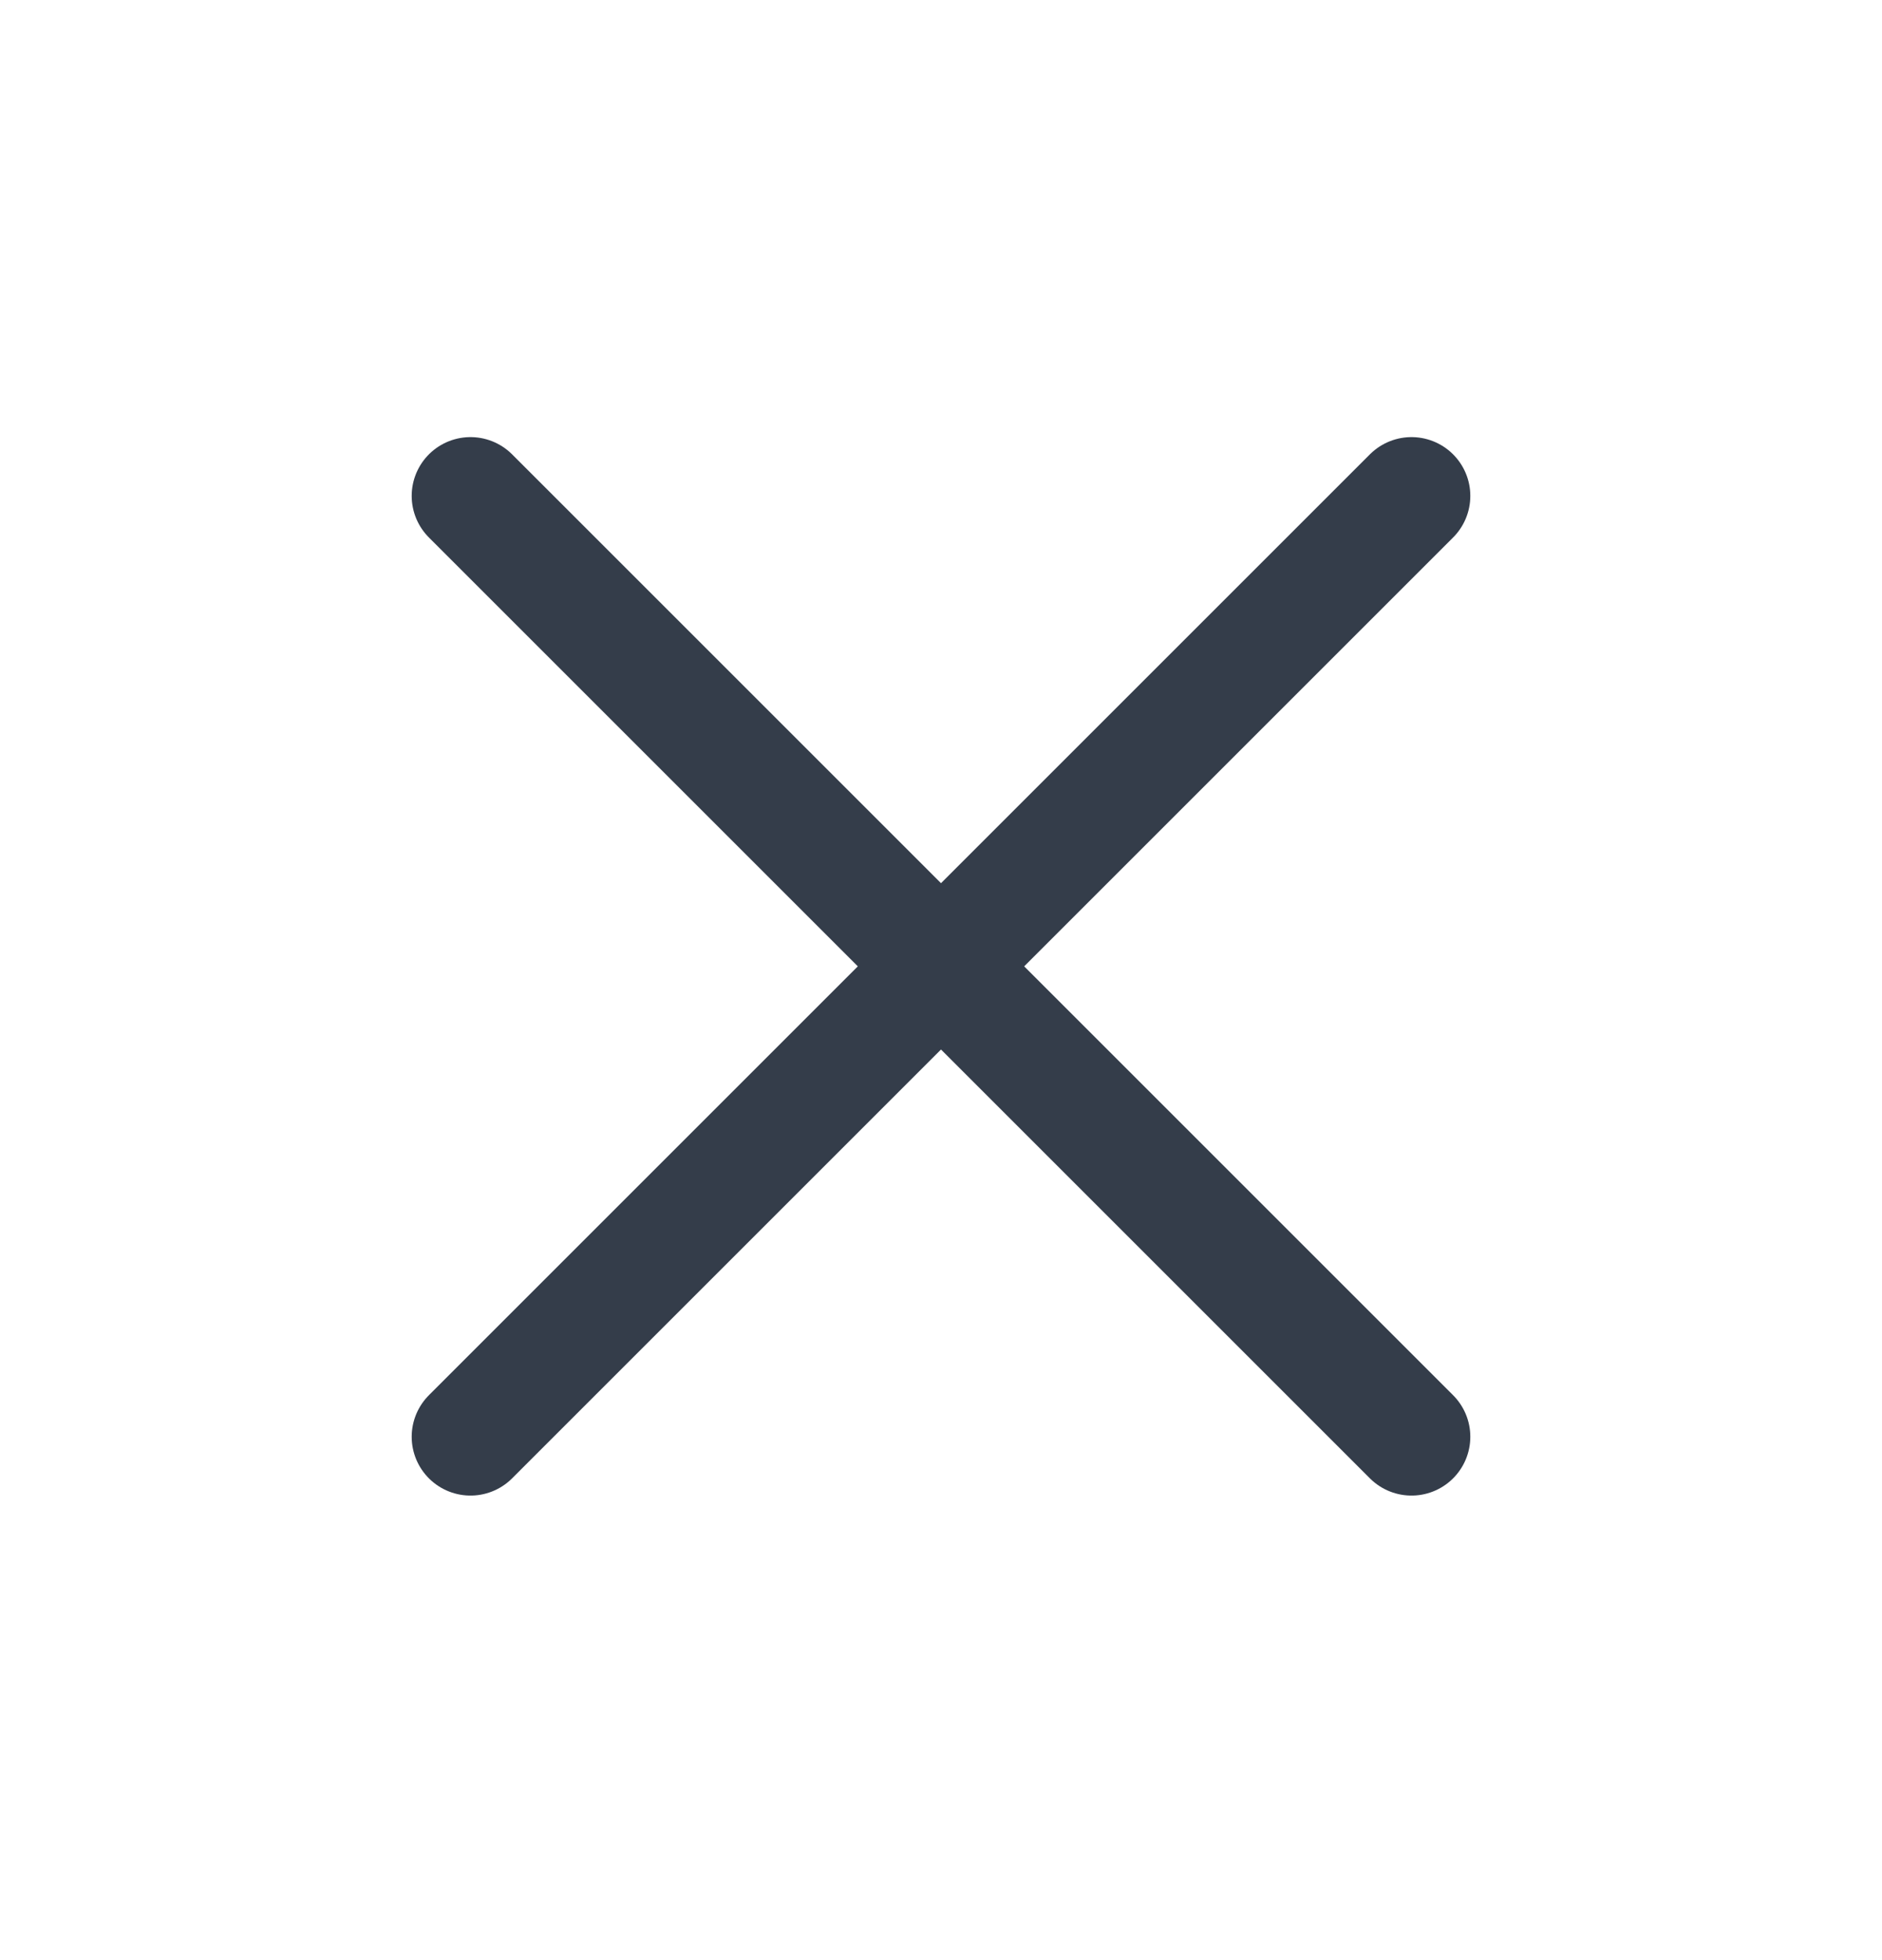
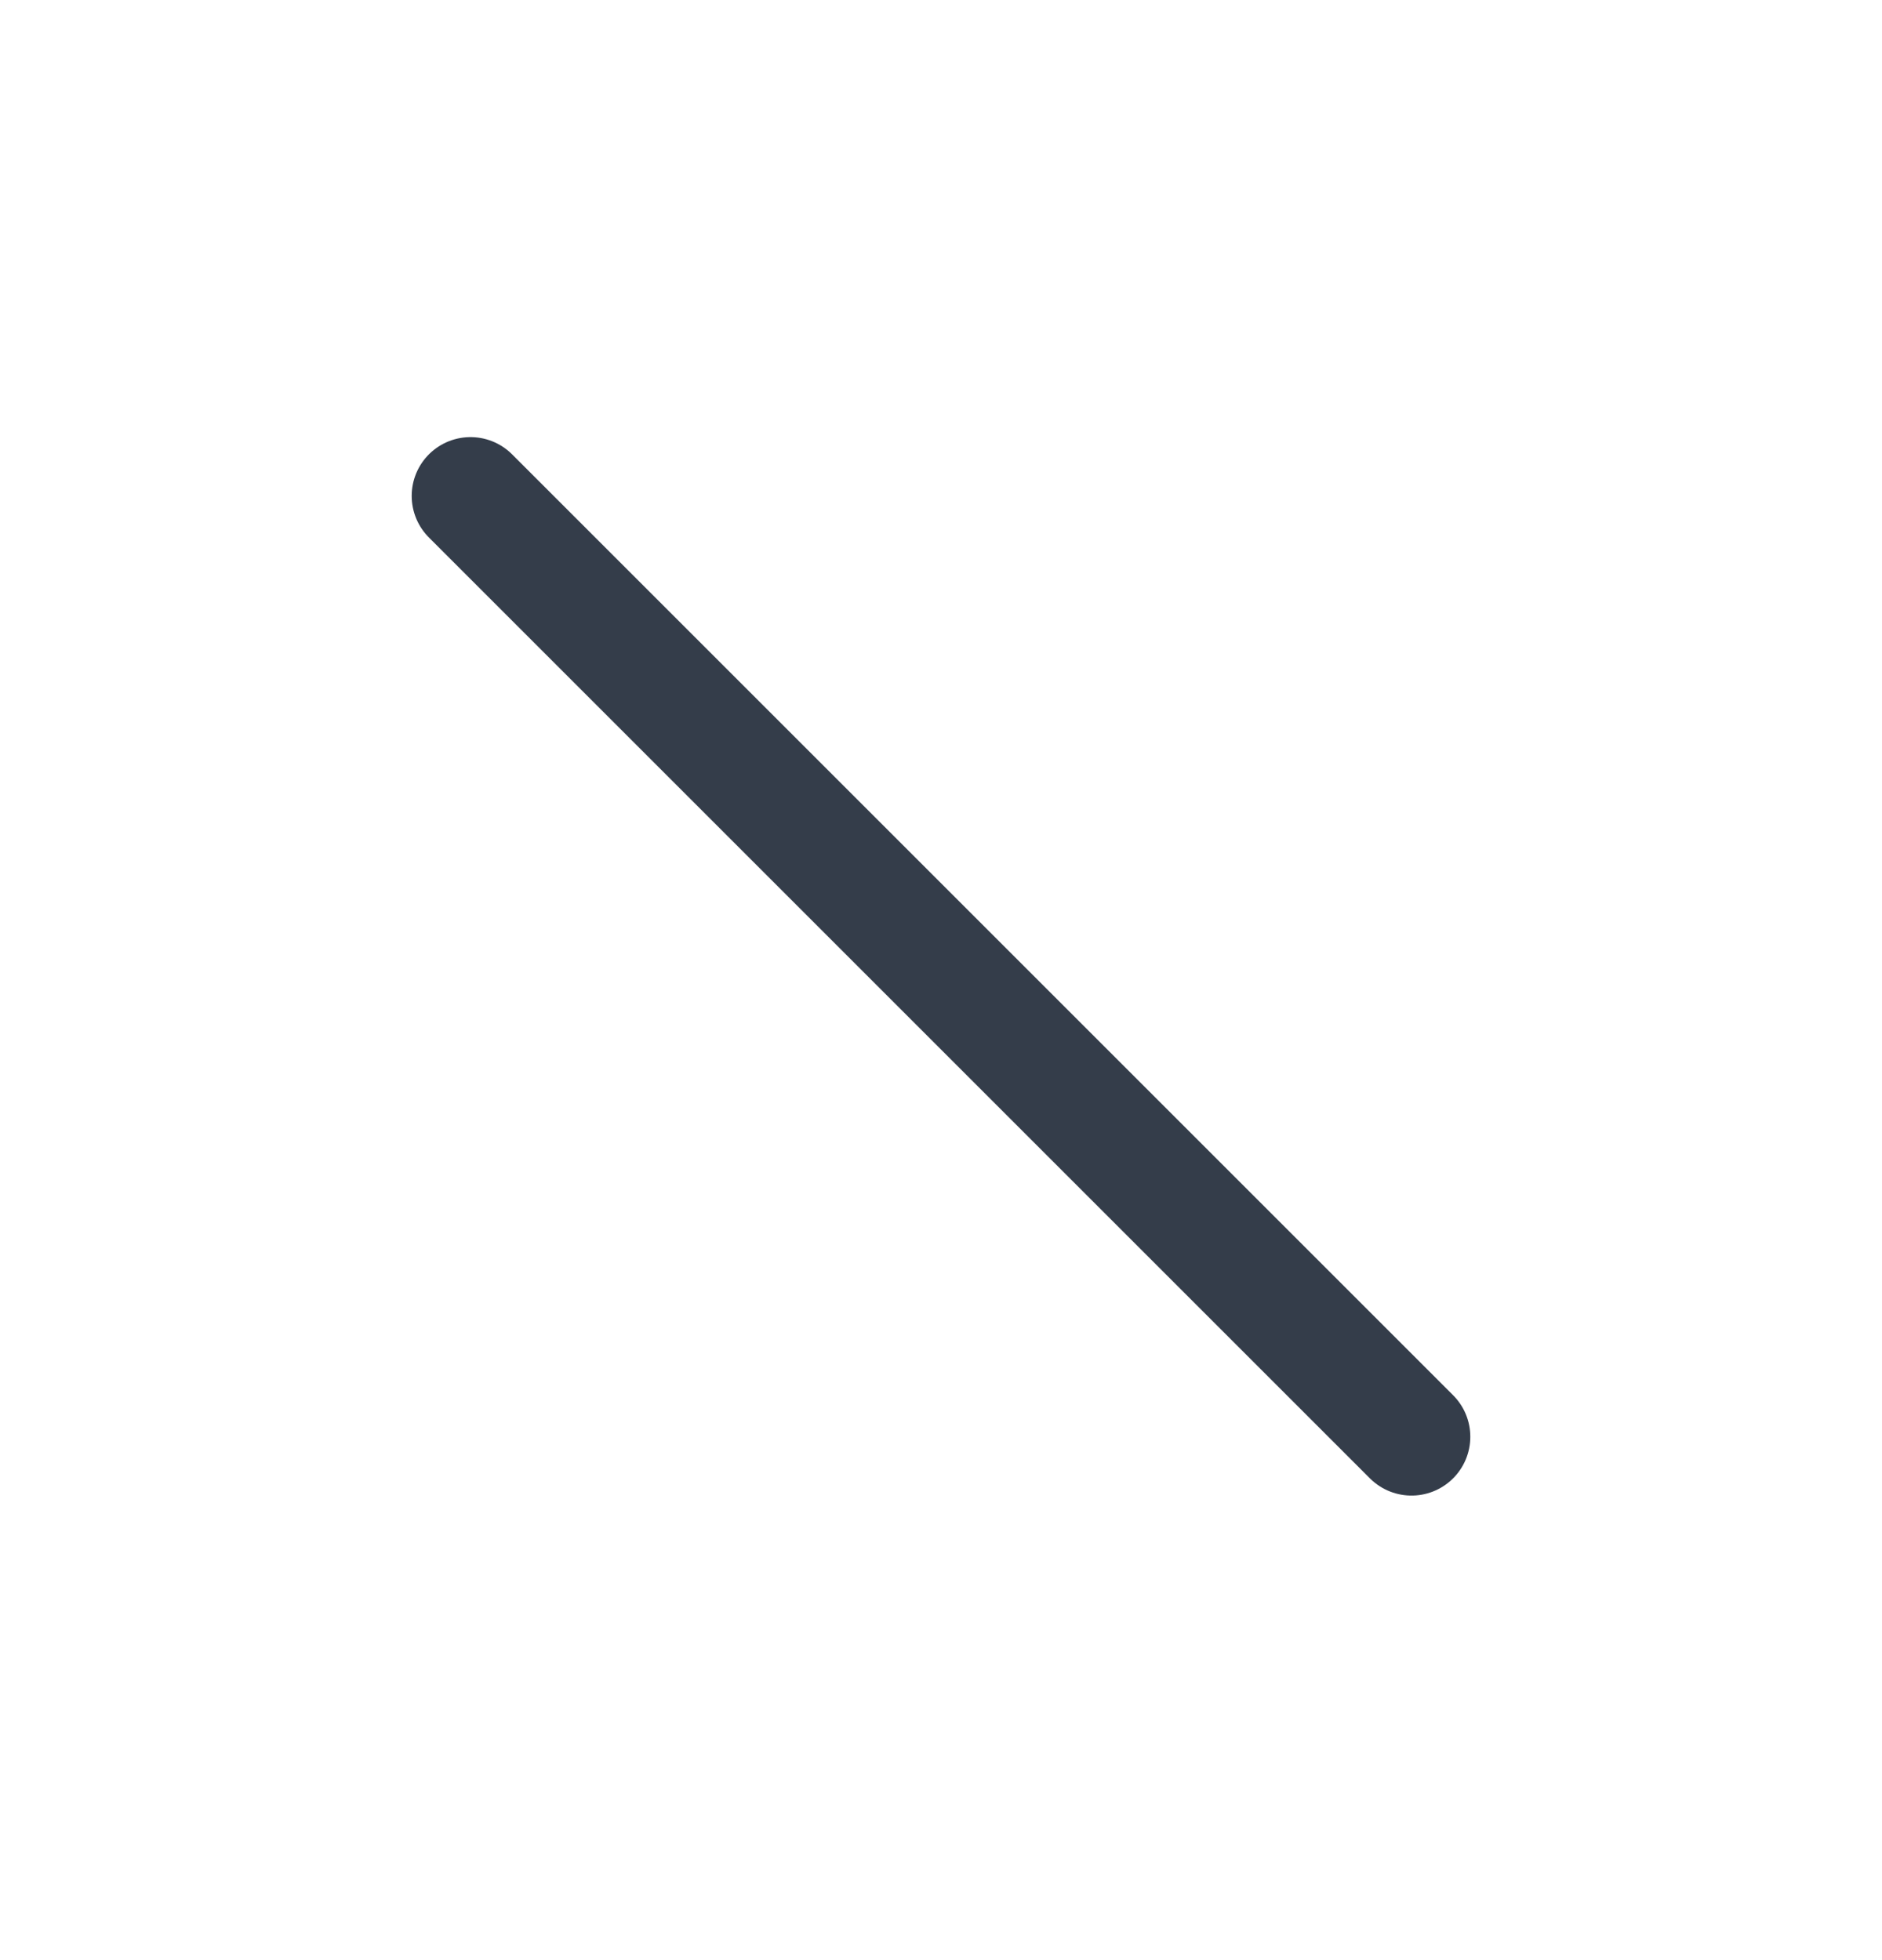
<svg xmlns="http://www.w3.org/2000/svg" width="24" height="25" viewBox="0 0 24 25" fill="none">
-   <path d="M18 6.325L6 18.325M6 6.325L18 18.325" stroke="#343D4A" stroke-width="1.5" stroke-linecap="round" stroke-linejoin="round" />
+   <path d="M18 6.325M6 6.325L18 18.325" stroke="#343D4A" stroke-width="1.5" stroke-linecap="round" stroke-linejoin="round" />
</svg>